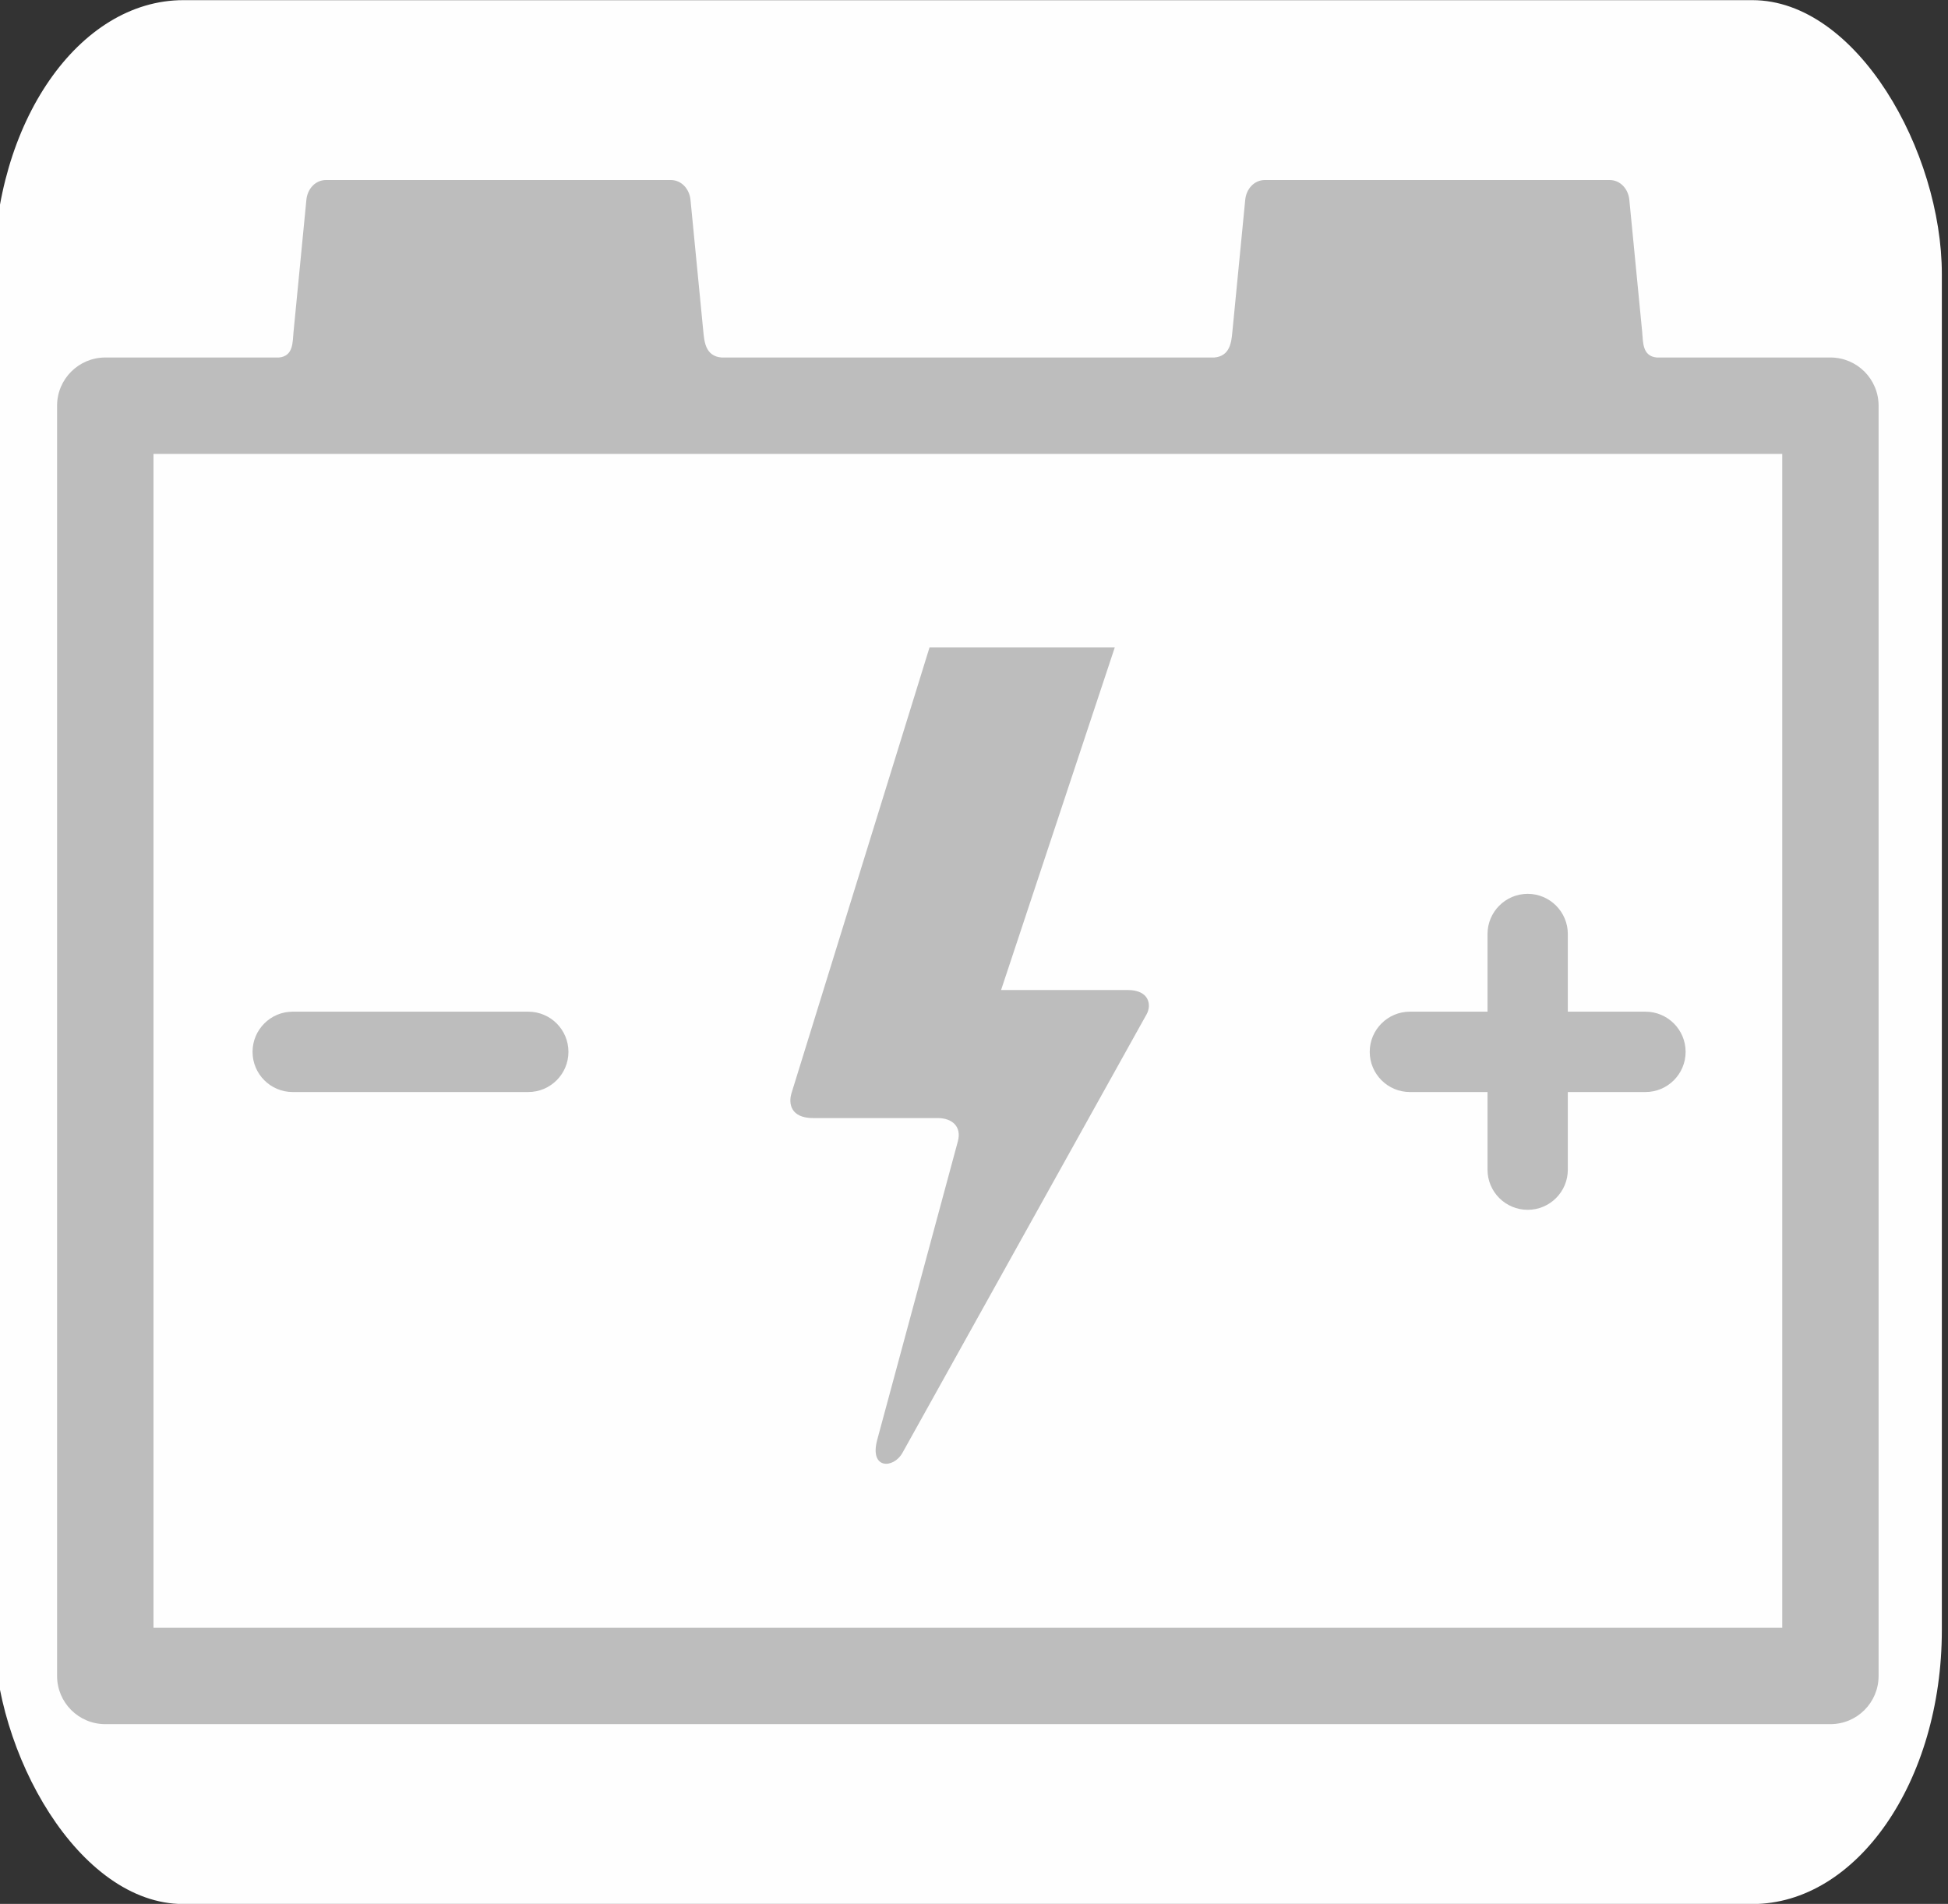
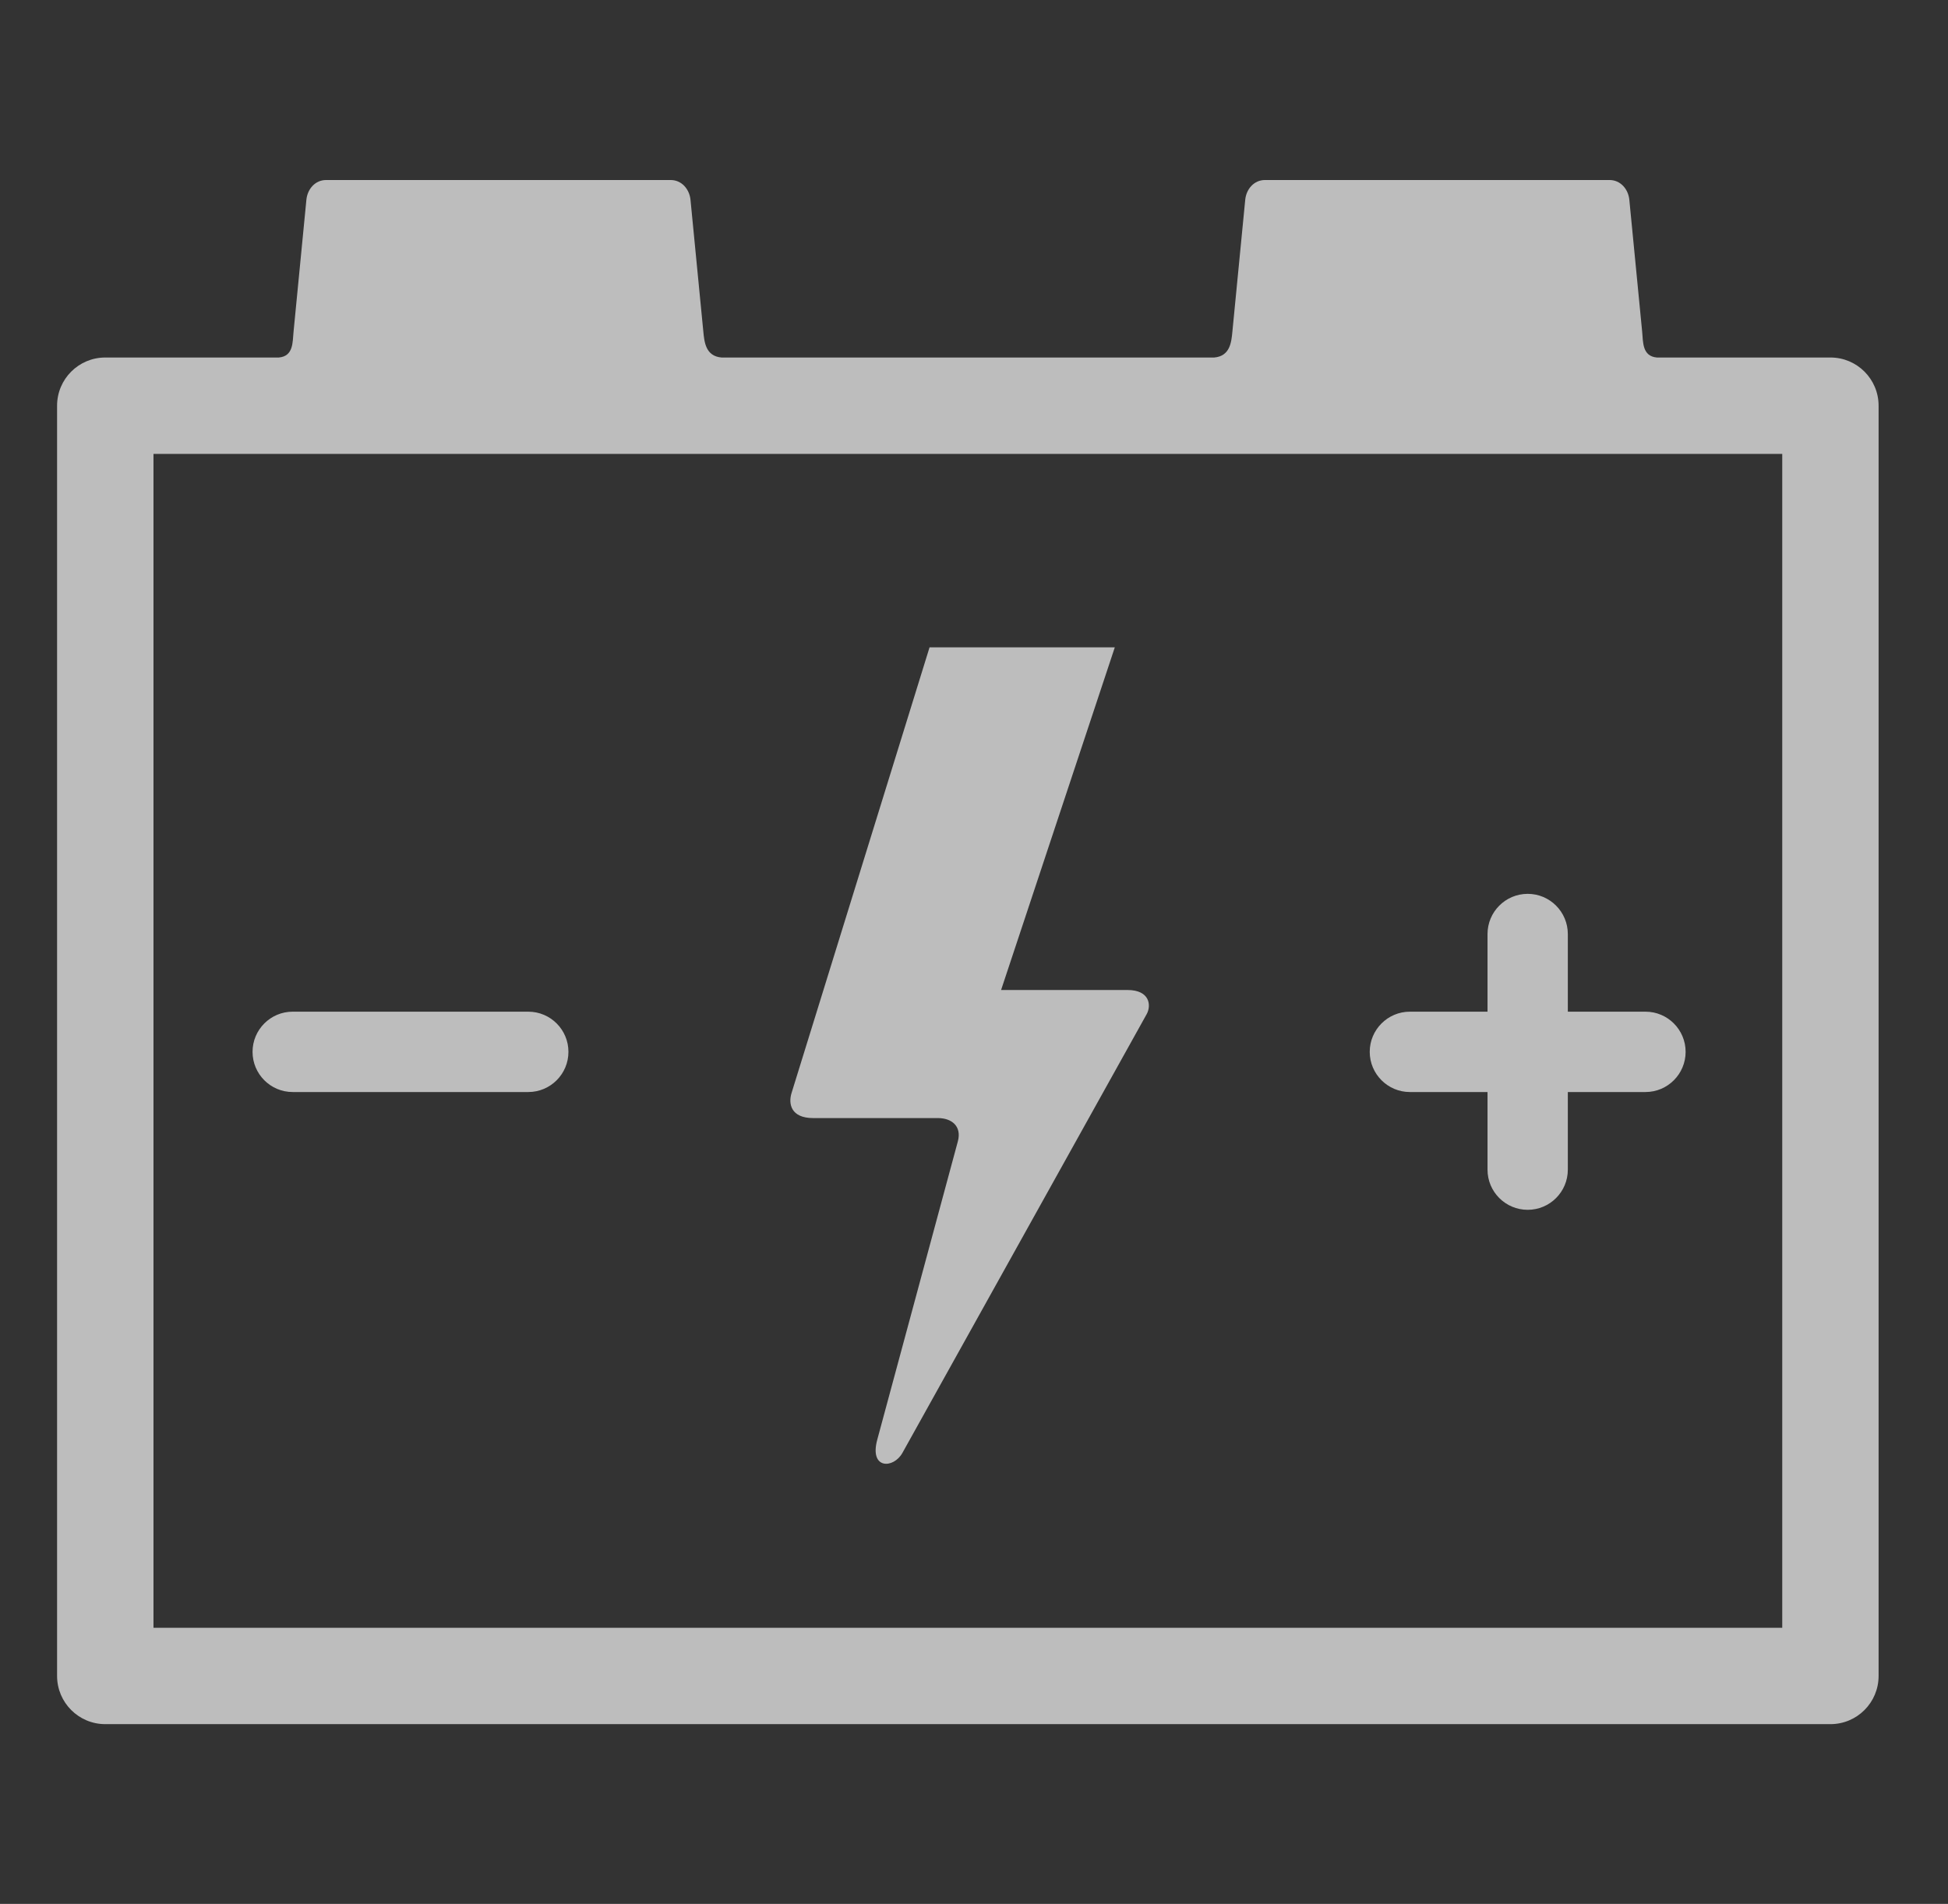
<svg xmlns="http://www.w3.org/2000/svg" xml:space="preserve" width="17.5mm" height="17.1mm" version="1.1" style="shape-rendering:geometricPrecision; text-rendering:geometricPrecision; image-rendering:optimizeQuality; fill-rule:evenodd; clip-rule:evenodd" viewBox="0 0 1750 1710">
  <rect x="0" y="0" width="1750" height="1710" fill="#333333" stroke="none" />
  <defs>
    <style type="text/css">
   
    .fil0 {fill:#FEFEFE}
    .fil1 {fill:#BDBDBD;fill-rule:nonzero}
   
  </style>
  </defs>
  <g id="Layer_x0020_1">
-     <rect class="fil0" x="-5.53" y="0.13" width="1750" height="1710" rx="170.28" ry="246.12" />
    <path class="fil1" d="M262.93 980.82c-19.91,0 -36.05,-16.18 -36.05,-36.09 0,-19.9 16.14,-36.08 36.05,-36.08l211.65 0c19.94,0 36.08,16.18 36.08,36.08 0,19.91 -16.14,36.09 -36.08,36.09l-211.65 0zm738.56 -399.39l-102.16 307.75 113.54 0c20.27,0 21.53,14.05 17.23,21.73l-219.4 394.02c-7.99,14.32 -29.86,14.93 -22.61,-11.85l72.41 -267.95c3.65,-13.6 -5.52,-20.92 -17.95,-20.92l-112.05 0c-20.11,0 -22.34,-12.96 -19.43,-22.41l124 -400.37 166.42 0zm406.98 469.13c0,19.9 -16.15,36.05 -36.05,36.05 -19.94,0 -36.09,-16.15 -36.09,-36.05l0 -69.74 -69.74 0c-19.9,0 -36.08,-16.18 -36.08,-36.09 0,-19.9 16.18,-36.08 36.08,-36.08l69.74 0 0 -69.74c0,-19.91 16.15,-36.09 36.09,-36.09 19.9,0 36.05,16.18 36.05,36.09l0 69.74 69.77 0c19.9,0 36.05,16.18 36.05,36.08 0,19.91 -16.15,36.09 -36.05,36.09l-69.77 0 0 69.74zm192.62 -642.9l-1463.21 0 0 1054.34 1463.21 0 0 -1054.34zm-1506.51 -86.56l155.96 0c13.2,-1.19 12.25,-13.85 13.17,-23.09l11.54 -118.58c0.95,-9.72 7.96,-17.74 17.71,-17.74l309.61 0c9.79,0 16.79,8.19 17.74,17.74l11.55 118.58c0.88,9.01 1.99,21.87 16.28,23.09l442.69 0c14.29,-1.22 15.4,-13.98 16.28,-23.09l11.55 -118.58c0.94,-9.65 7.95,-17.74 17.7,-17.74l309.62 0c9.78,0 16.79,8.12 17.74,17.74l11.54 118.58c0.88,9.14 -0.03,21.9 13.17,23.09l155.96 0c23.9,0 43.26,19.36 43.26,43.3l0 1140.87c0,23.93 -19.36,43.29 -43.26,43.29l-1549.81 0c-23.9,0 -43.3,-19.36 -43.3,-43.29l0 -1140.87c0,-23.94 19.4,-43.3 43.3,-43.3z" />
  </g>
</svg>